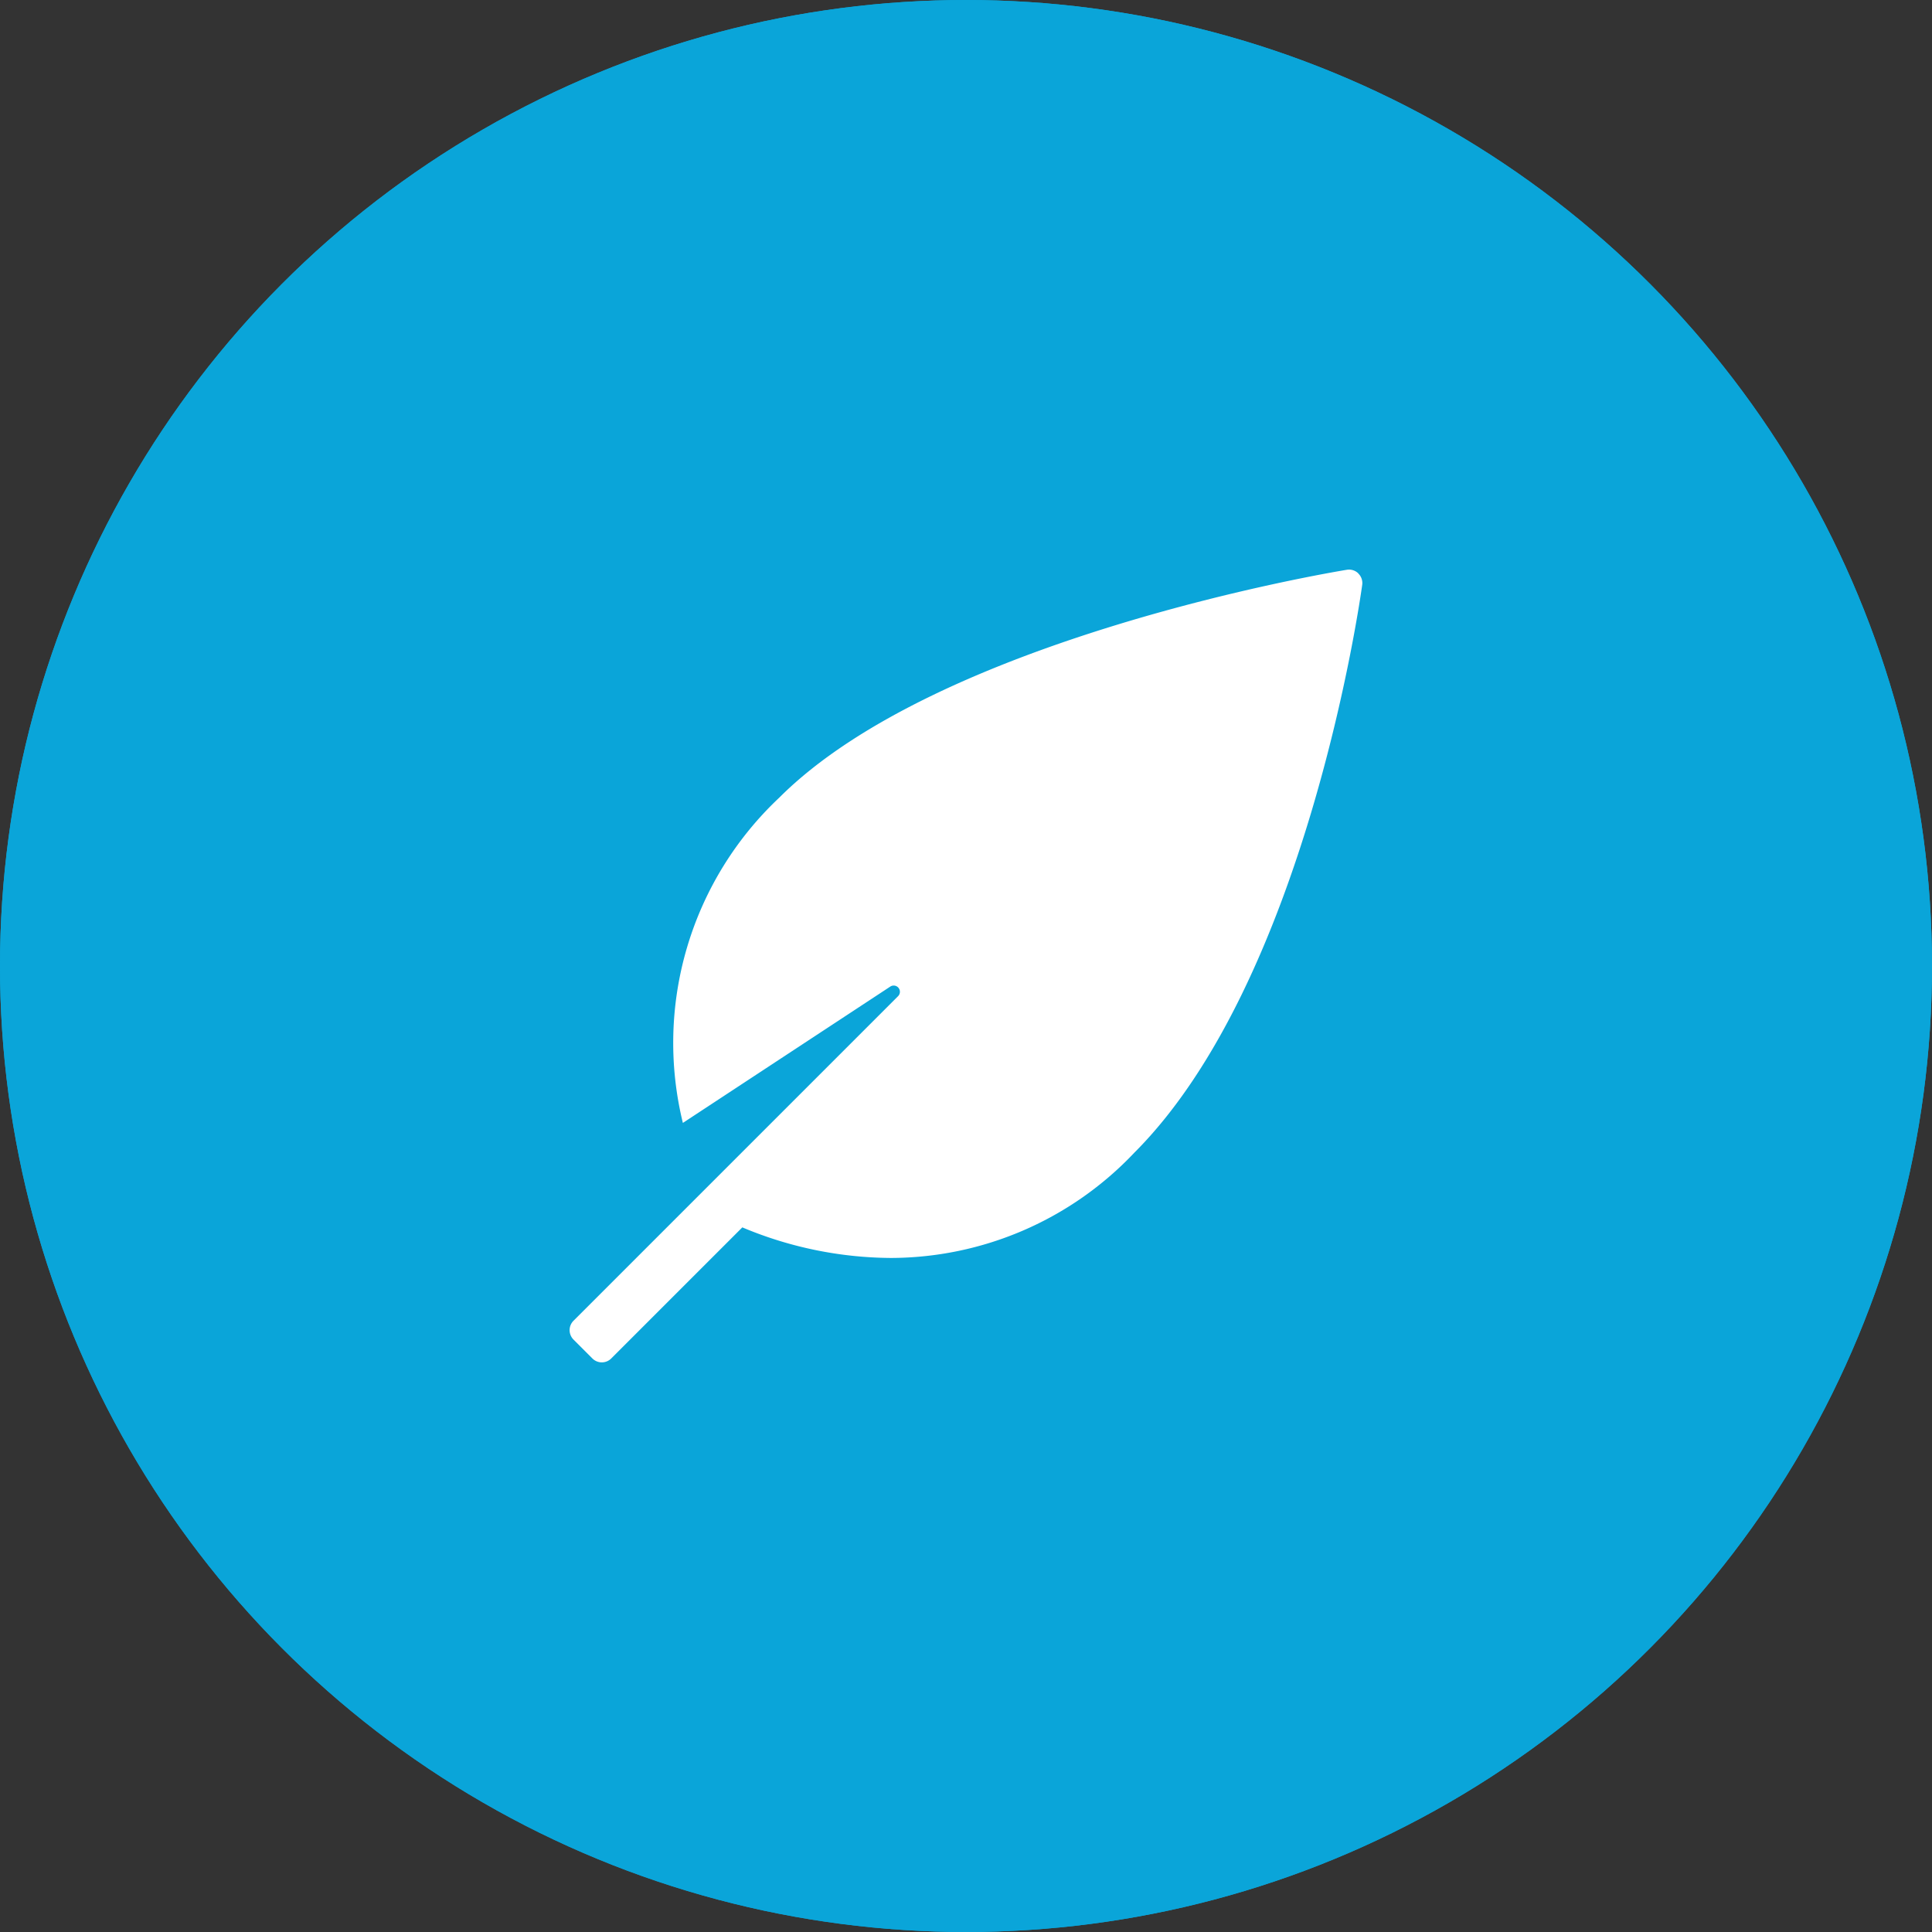
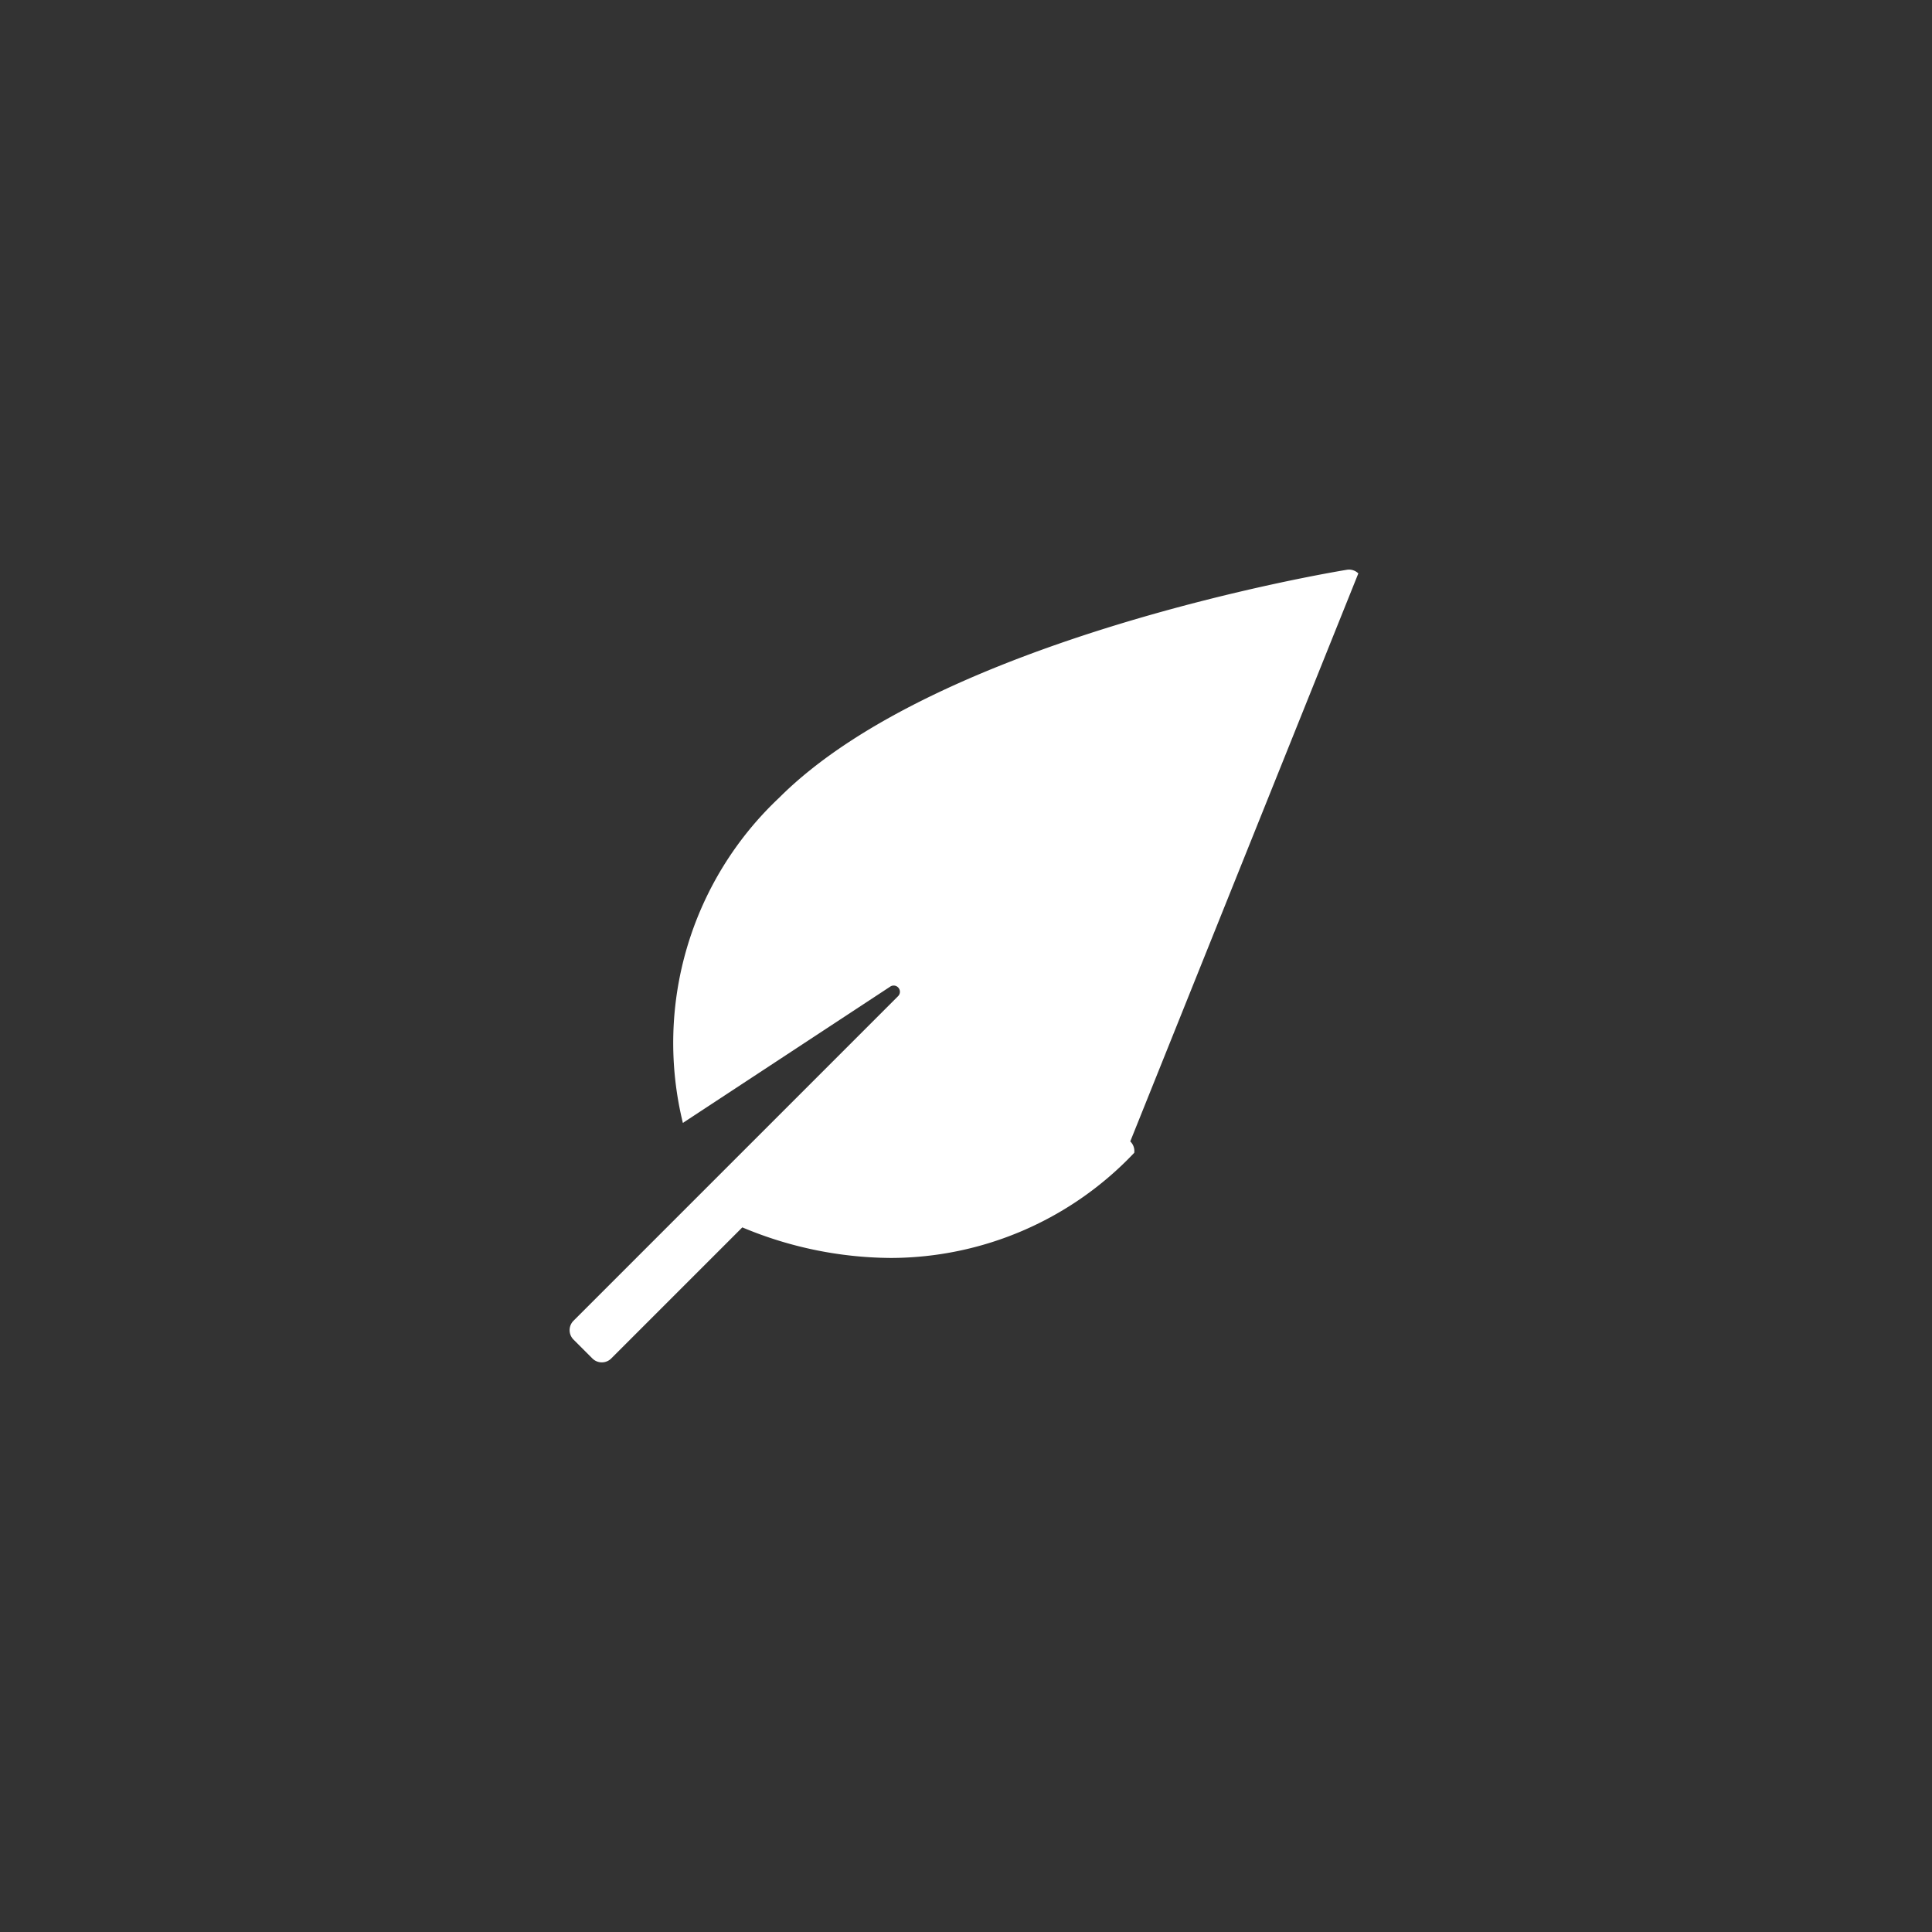
<svg xmlns="http://www.w3.org/2000/svg" id="Group_137210" data-name="Group 137210" width="97" height="97" viewBox="0 0 97 97">
  <rect x="0" y="0" width="97" height="97" fill="#333333" stroke="none" />
-   <circle id="Ellipse_13354" data-name="Ellipse 13354" cx="48.5" cy="48.5" r="48.5" fill="#0aa5d9" />
-   <circle id="Ellipse_13442" data-name="Ellipse 13442" cx="48.5" cy="48.5" r="48.5" fill="#0aa5d9" />
  <g id="Group_136744" data-name="Group 136744" transform="translate(34.663 34.663)">
-     <path id="Path_188876" data-name="Path 188876" d="M40.551,1.99a.667.667,0,0,0-.575-.182c-.833.136-20.484,3.424-28.5,11.442A16.9,16.9,0,0,0,6.638,29.579l10.408-6.841a.312.312,0,0,1,.393.482L1.148,39.511a.669.669,0,0,0,0,.947l.947.947a.669.669,0,0,0,.947,0l6.581-6.581a19.494,19.494,0,0,0,7.451,1.535A16.864,16.864,0,0,0,29.3,31.079C37.92,22.461,40.635,3.37,40.746,2.562a.668.668,0,0,0-.2-.571Z" transform="translate(-7.016 -7.864)" fill="#fff" />
+     <path id="Path_188876" data-name="Path 188876" d="M40.551,1.99a.667.667,0,0,0-.575-.182c-.833.136-20.484,3.424-28.5,11.442A16.9,16.9,0,0,0,6.638,29.579l10.408-6.841a.312.312,0,0,1,.393.482L1.148,39.511a.669.669,0,0,0,0,.947l.947.947a.669.669,0,0,0,.947,0l6.581-6.581a19.494,19.494,0,0,0,7.451,1.535A16.864,16.864,0,0,0,29.3,31.079a.668.668,0,0,0-.2-.571Z" transform="translate(-7.016 -7.864)" fill="#fff" />
  </g>
</svg>